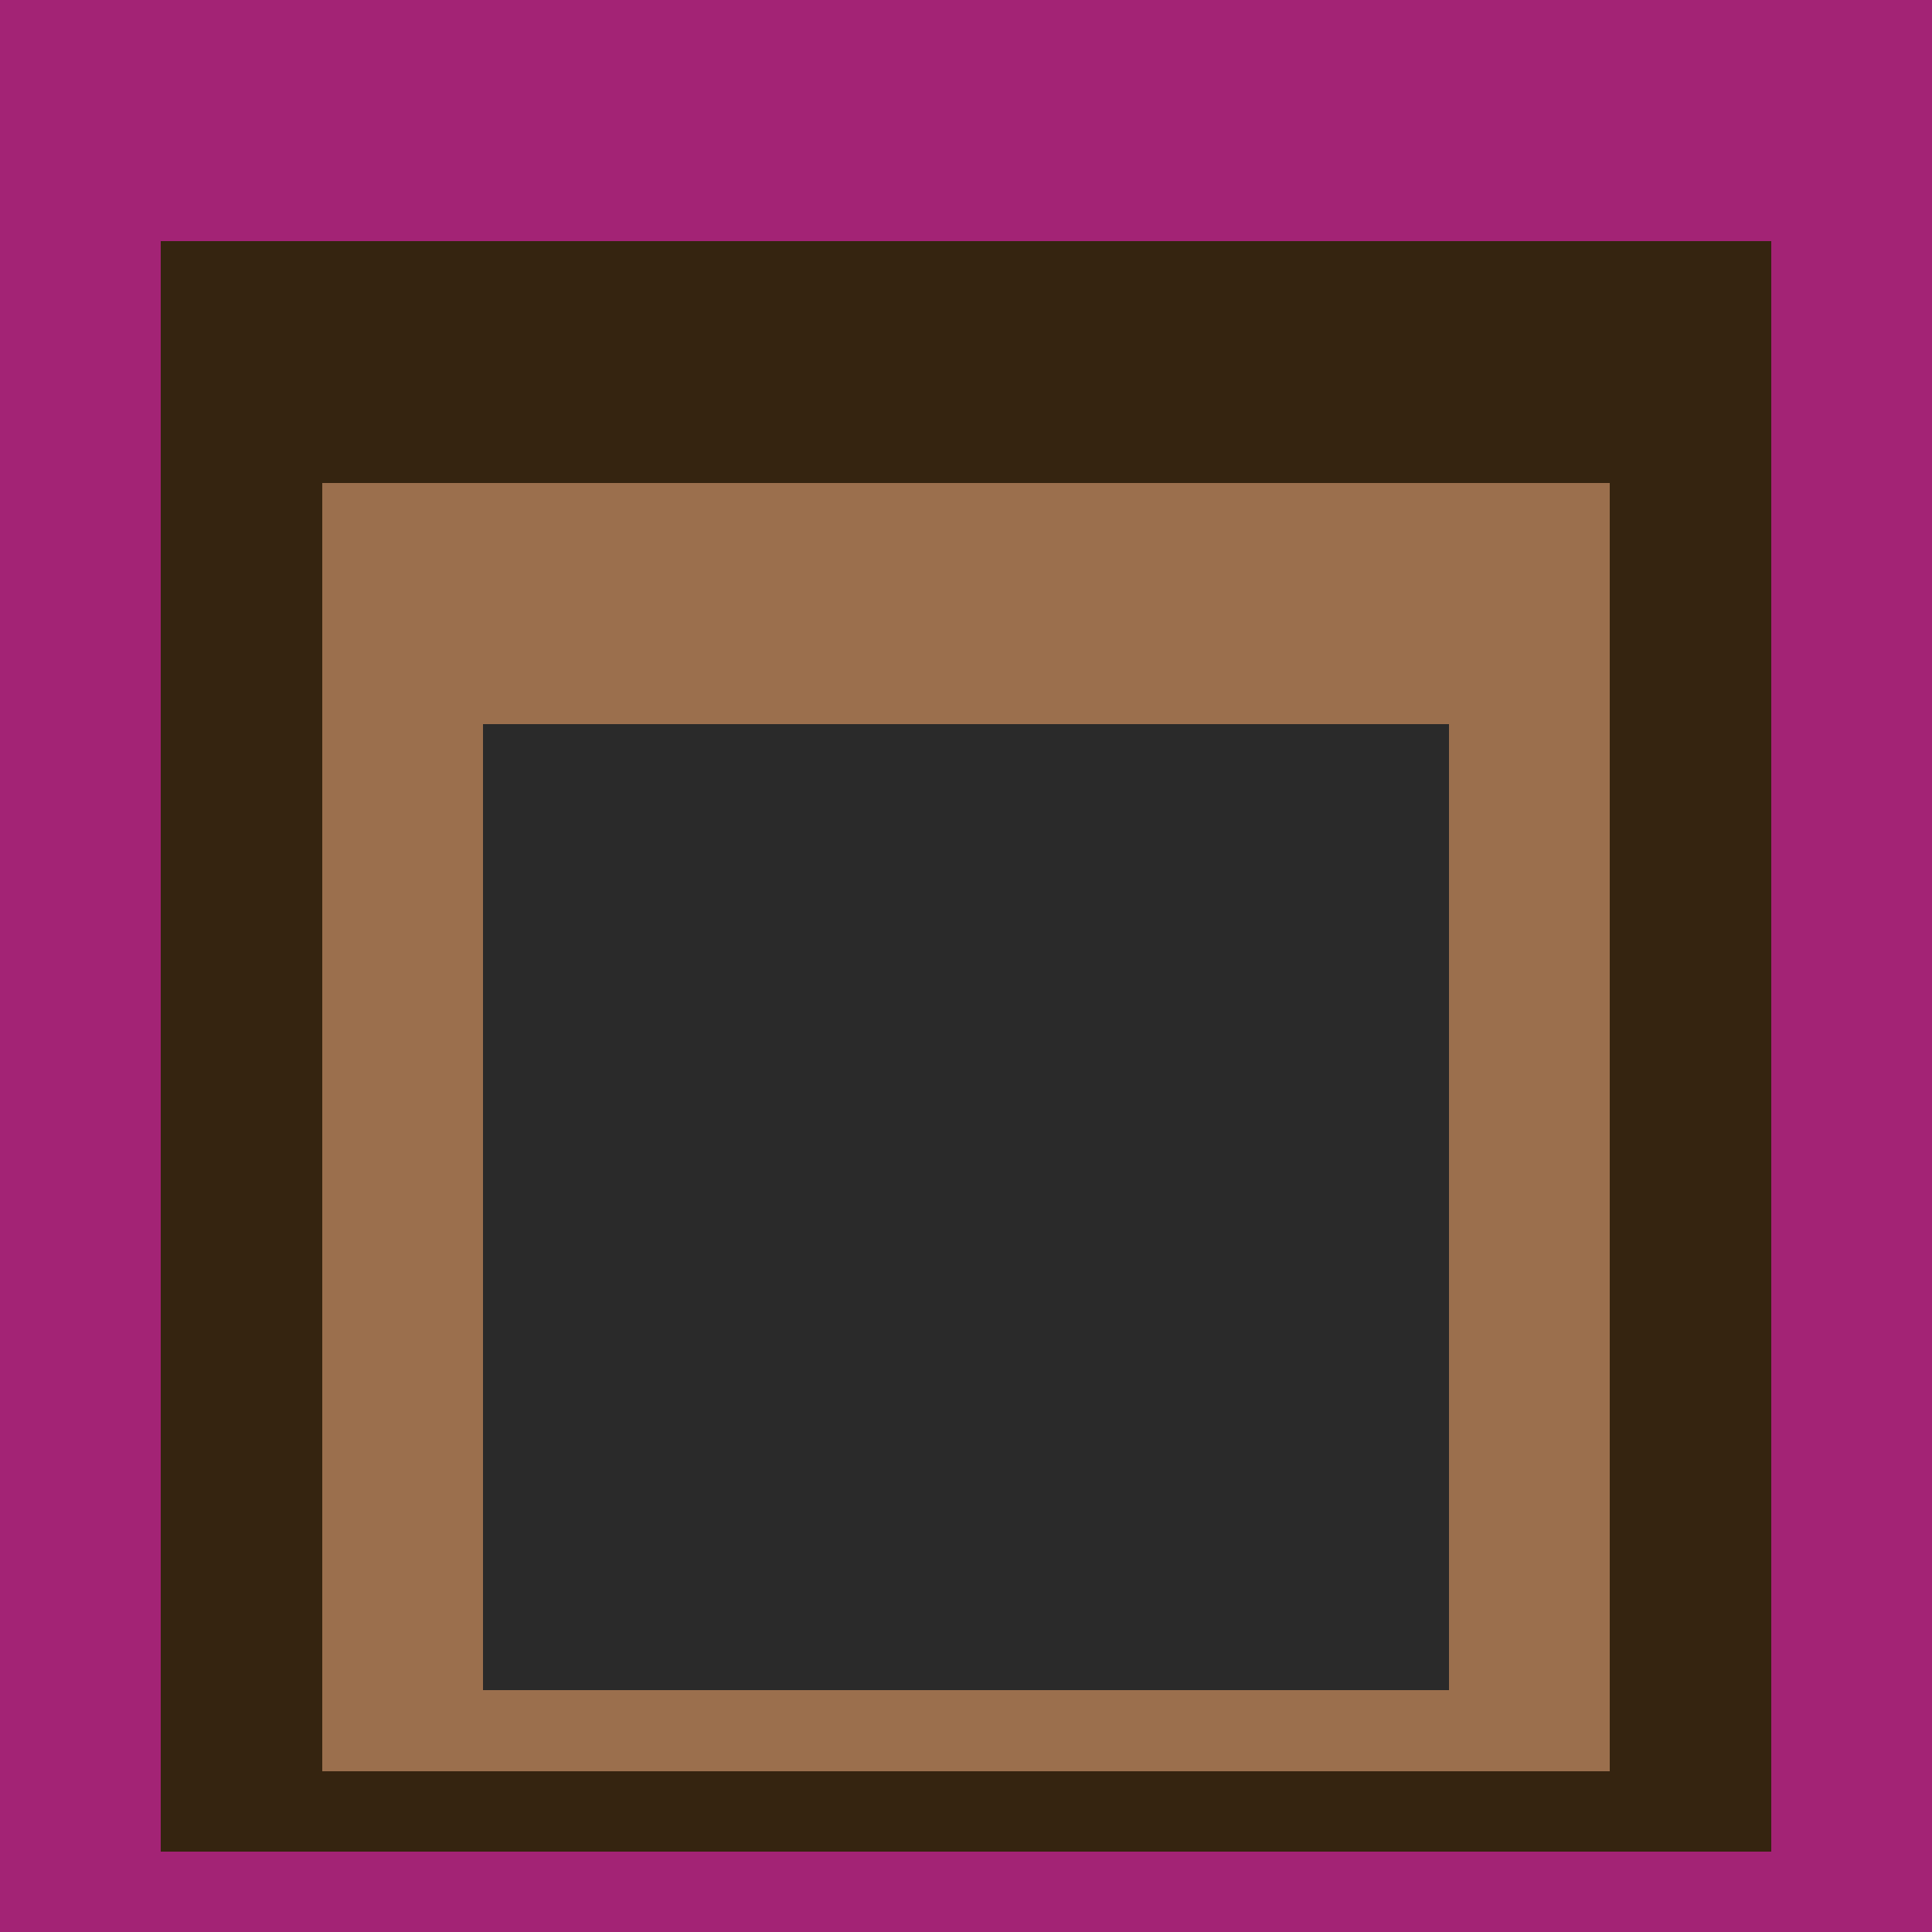
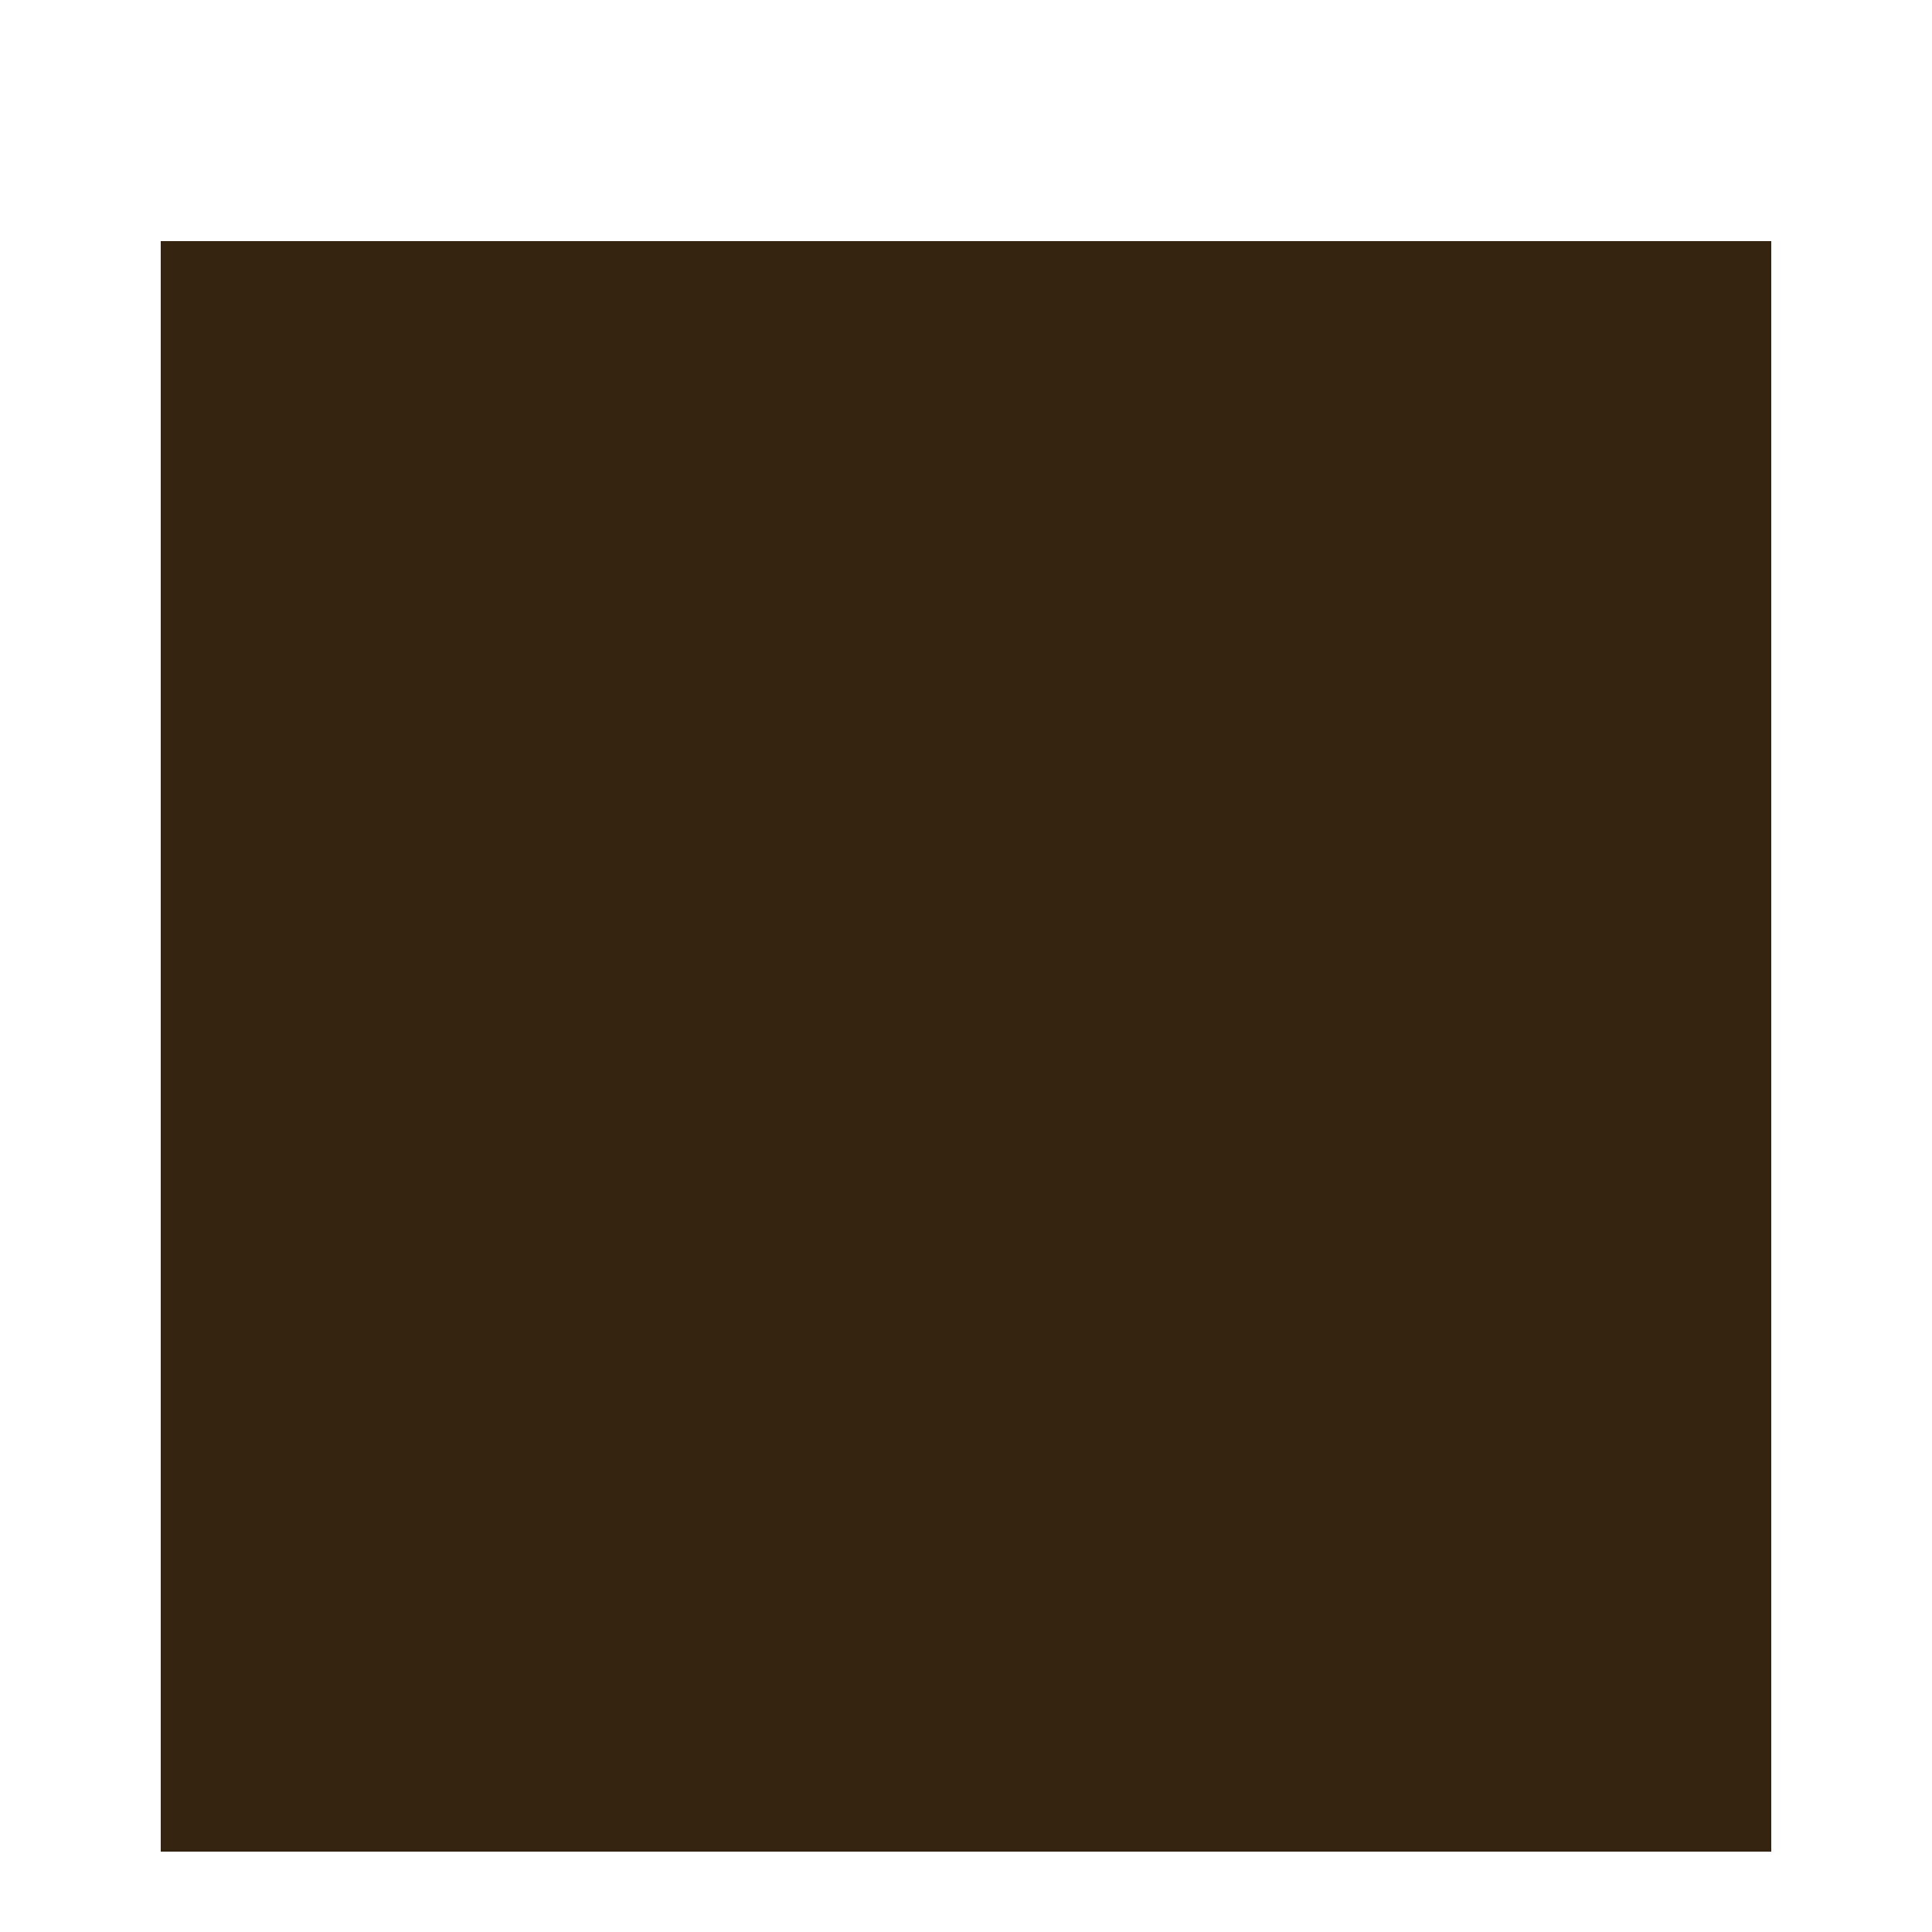
<svg xmlns="http://www.w3.org/2000/svg" class="big visible" width="1200" height="1200" shape-rendering="crispEdges" viewBox="0 0 24 24" version="1.1">
-   <rect class="b" width="24" height="24" x="0" y="0" fill="#a32375" />
  <rect class="b" width="20" height="20" x="2" y="3" fill="#352410" />
-   <rect class="b" width="16" height="16" x="4" y="6" fill="#9b6f4d" />
-   <rect class="b" width="12" height="12" x="6" y="9" fill="#2a2a2a" />
</svg>